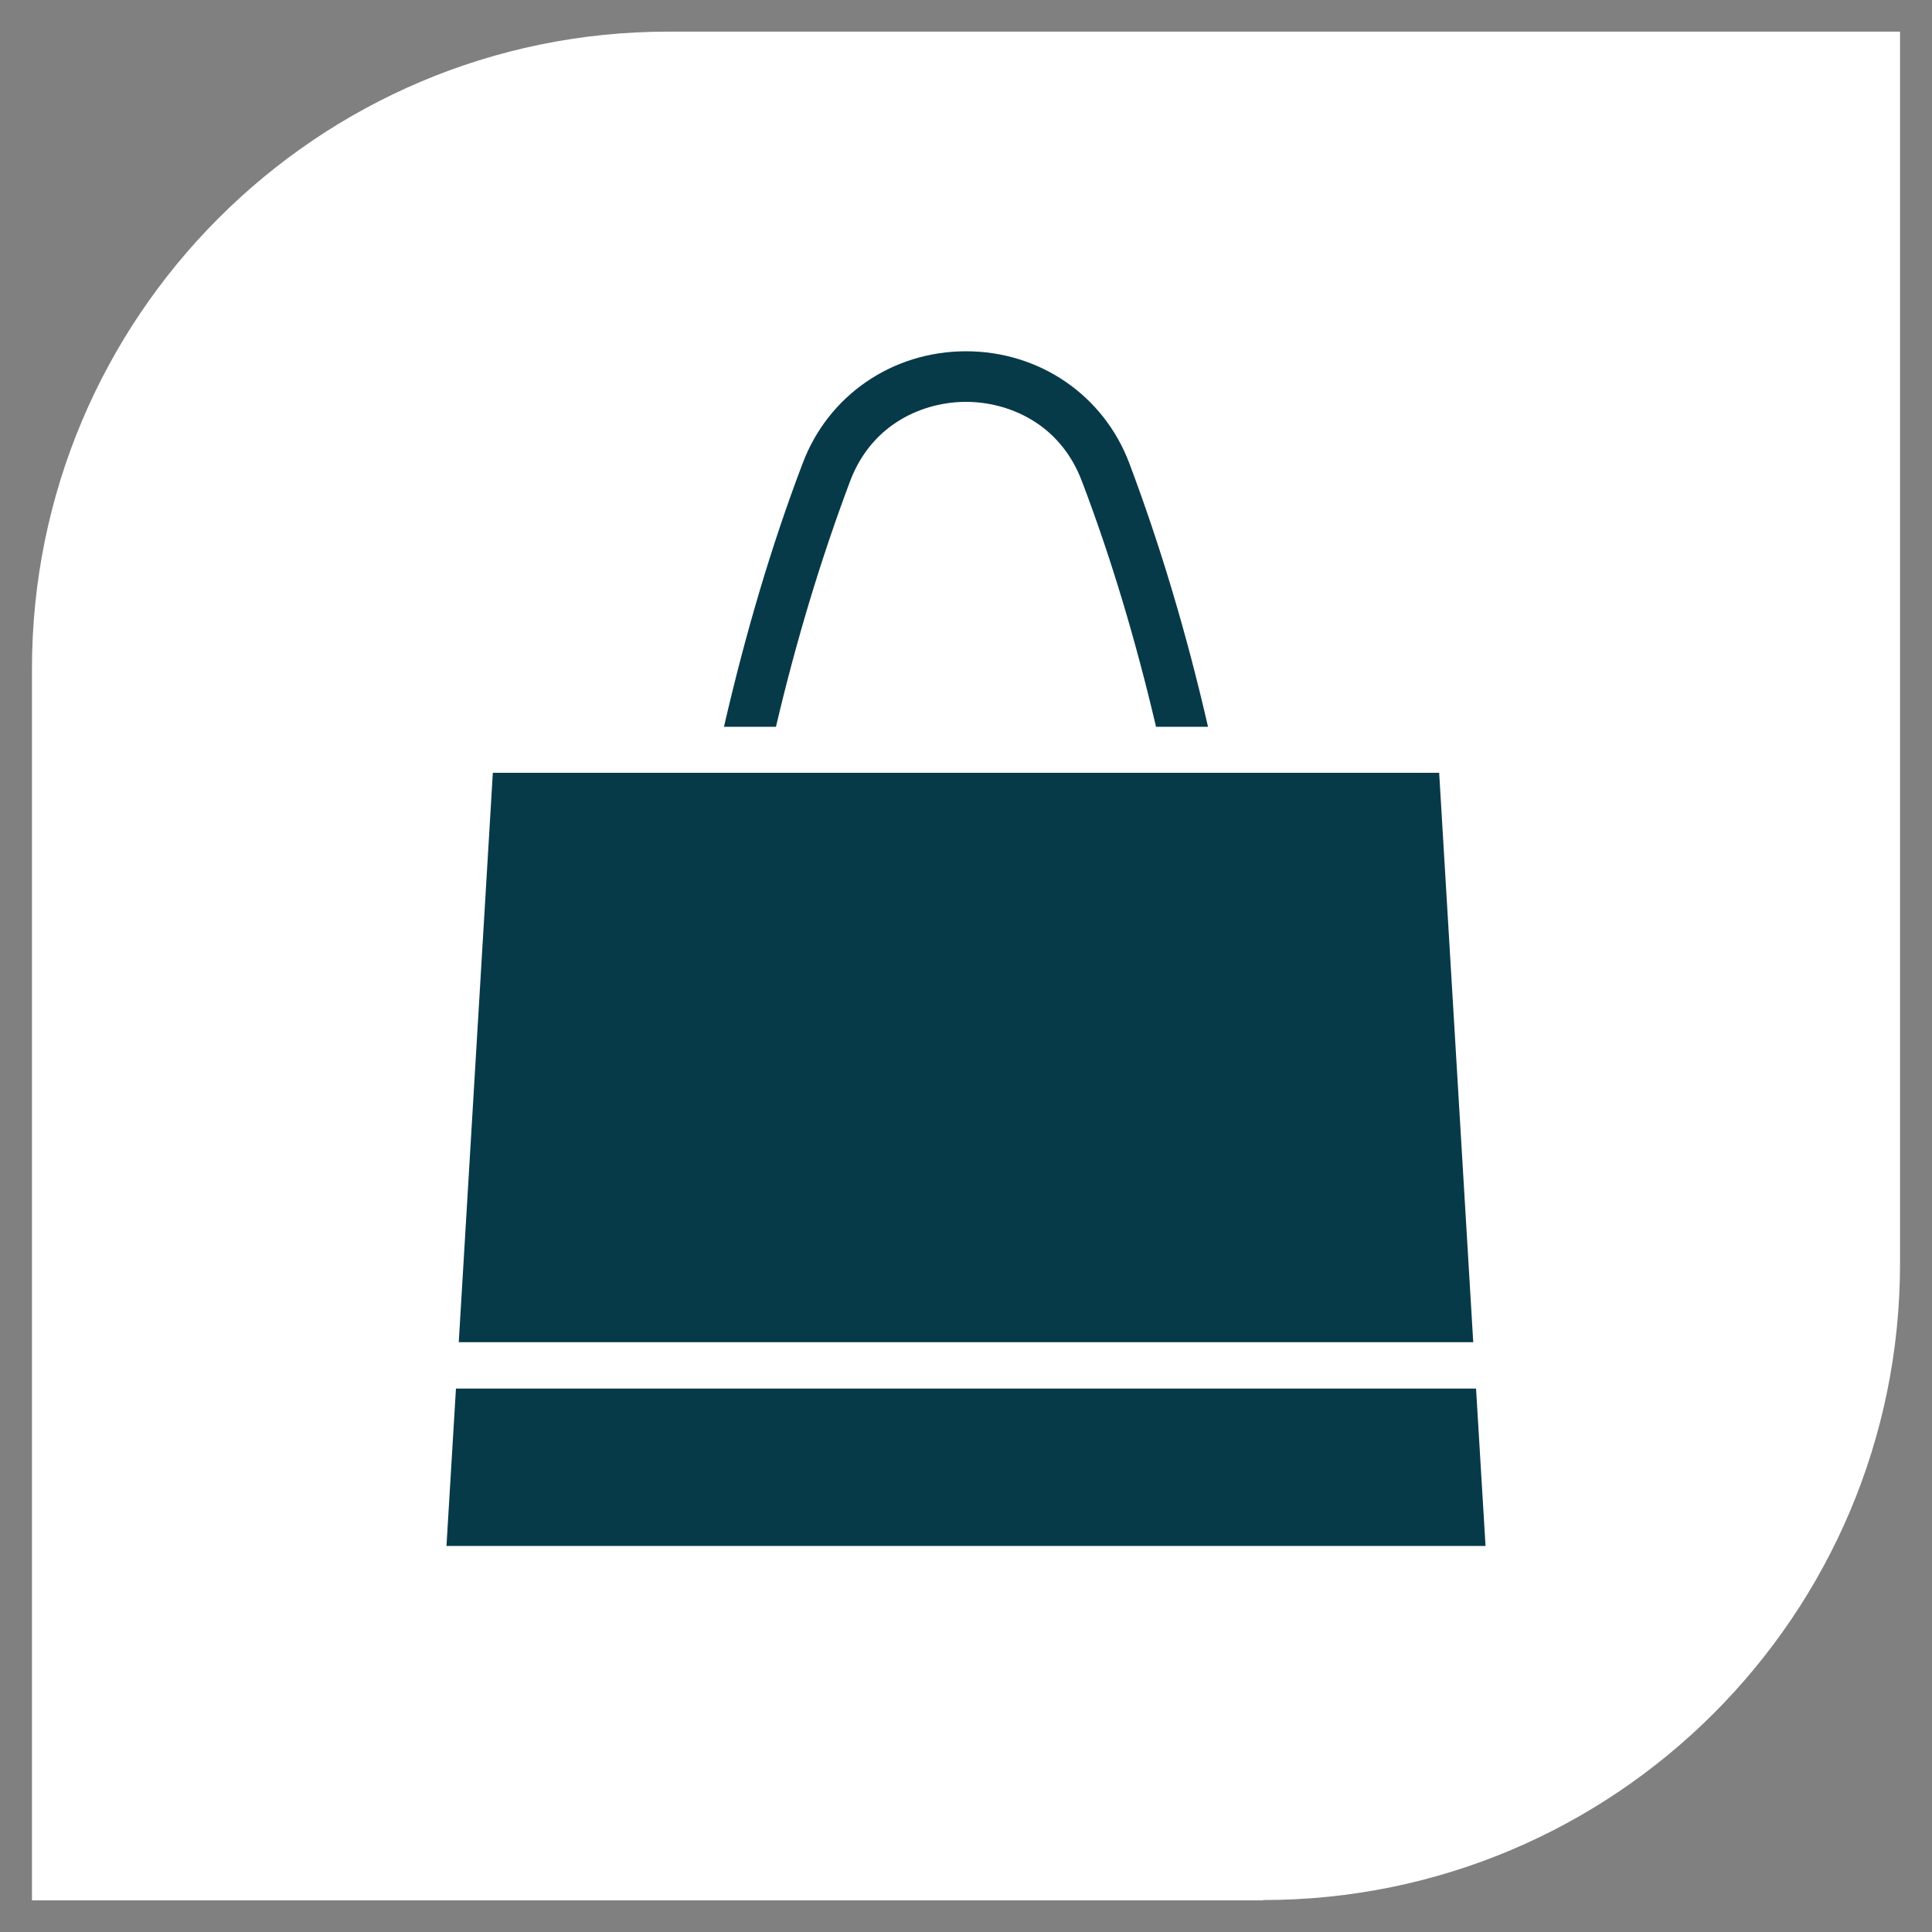
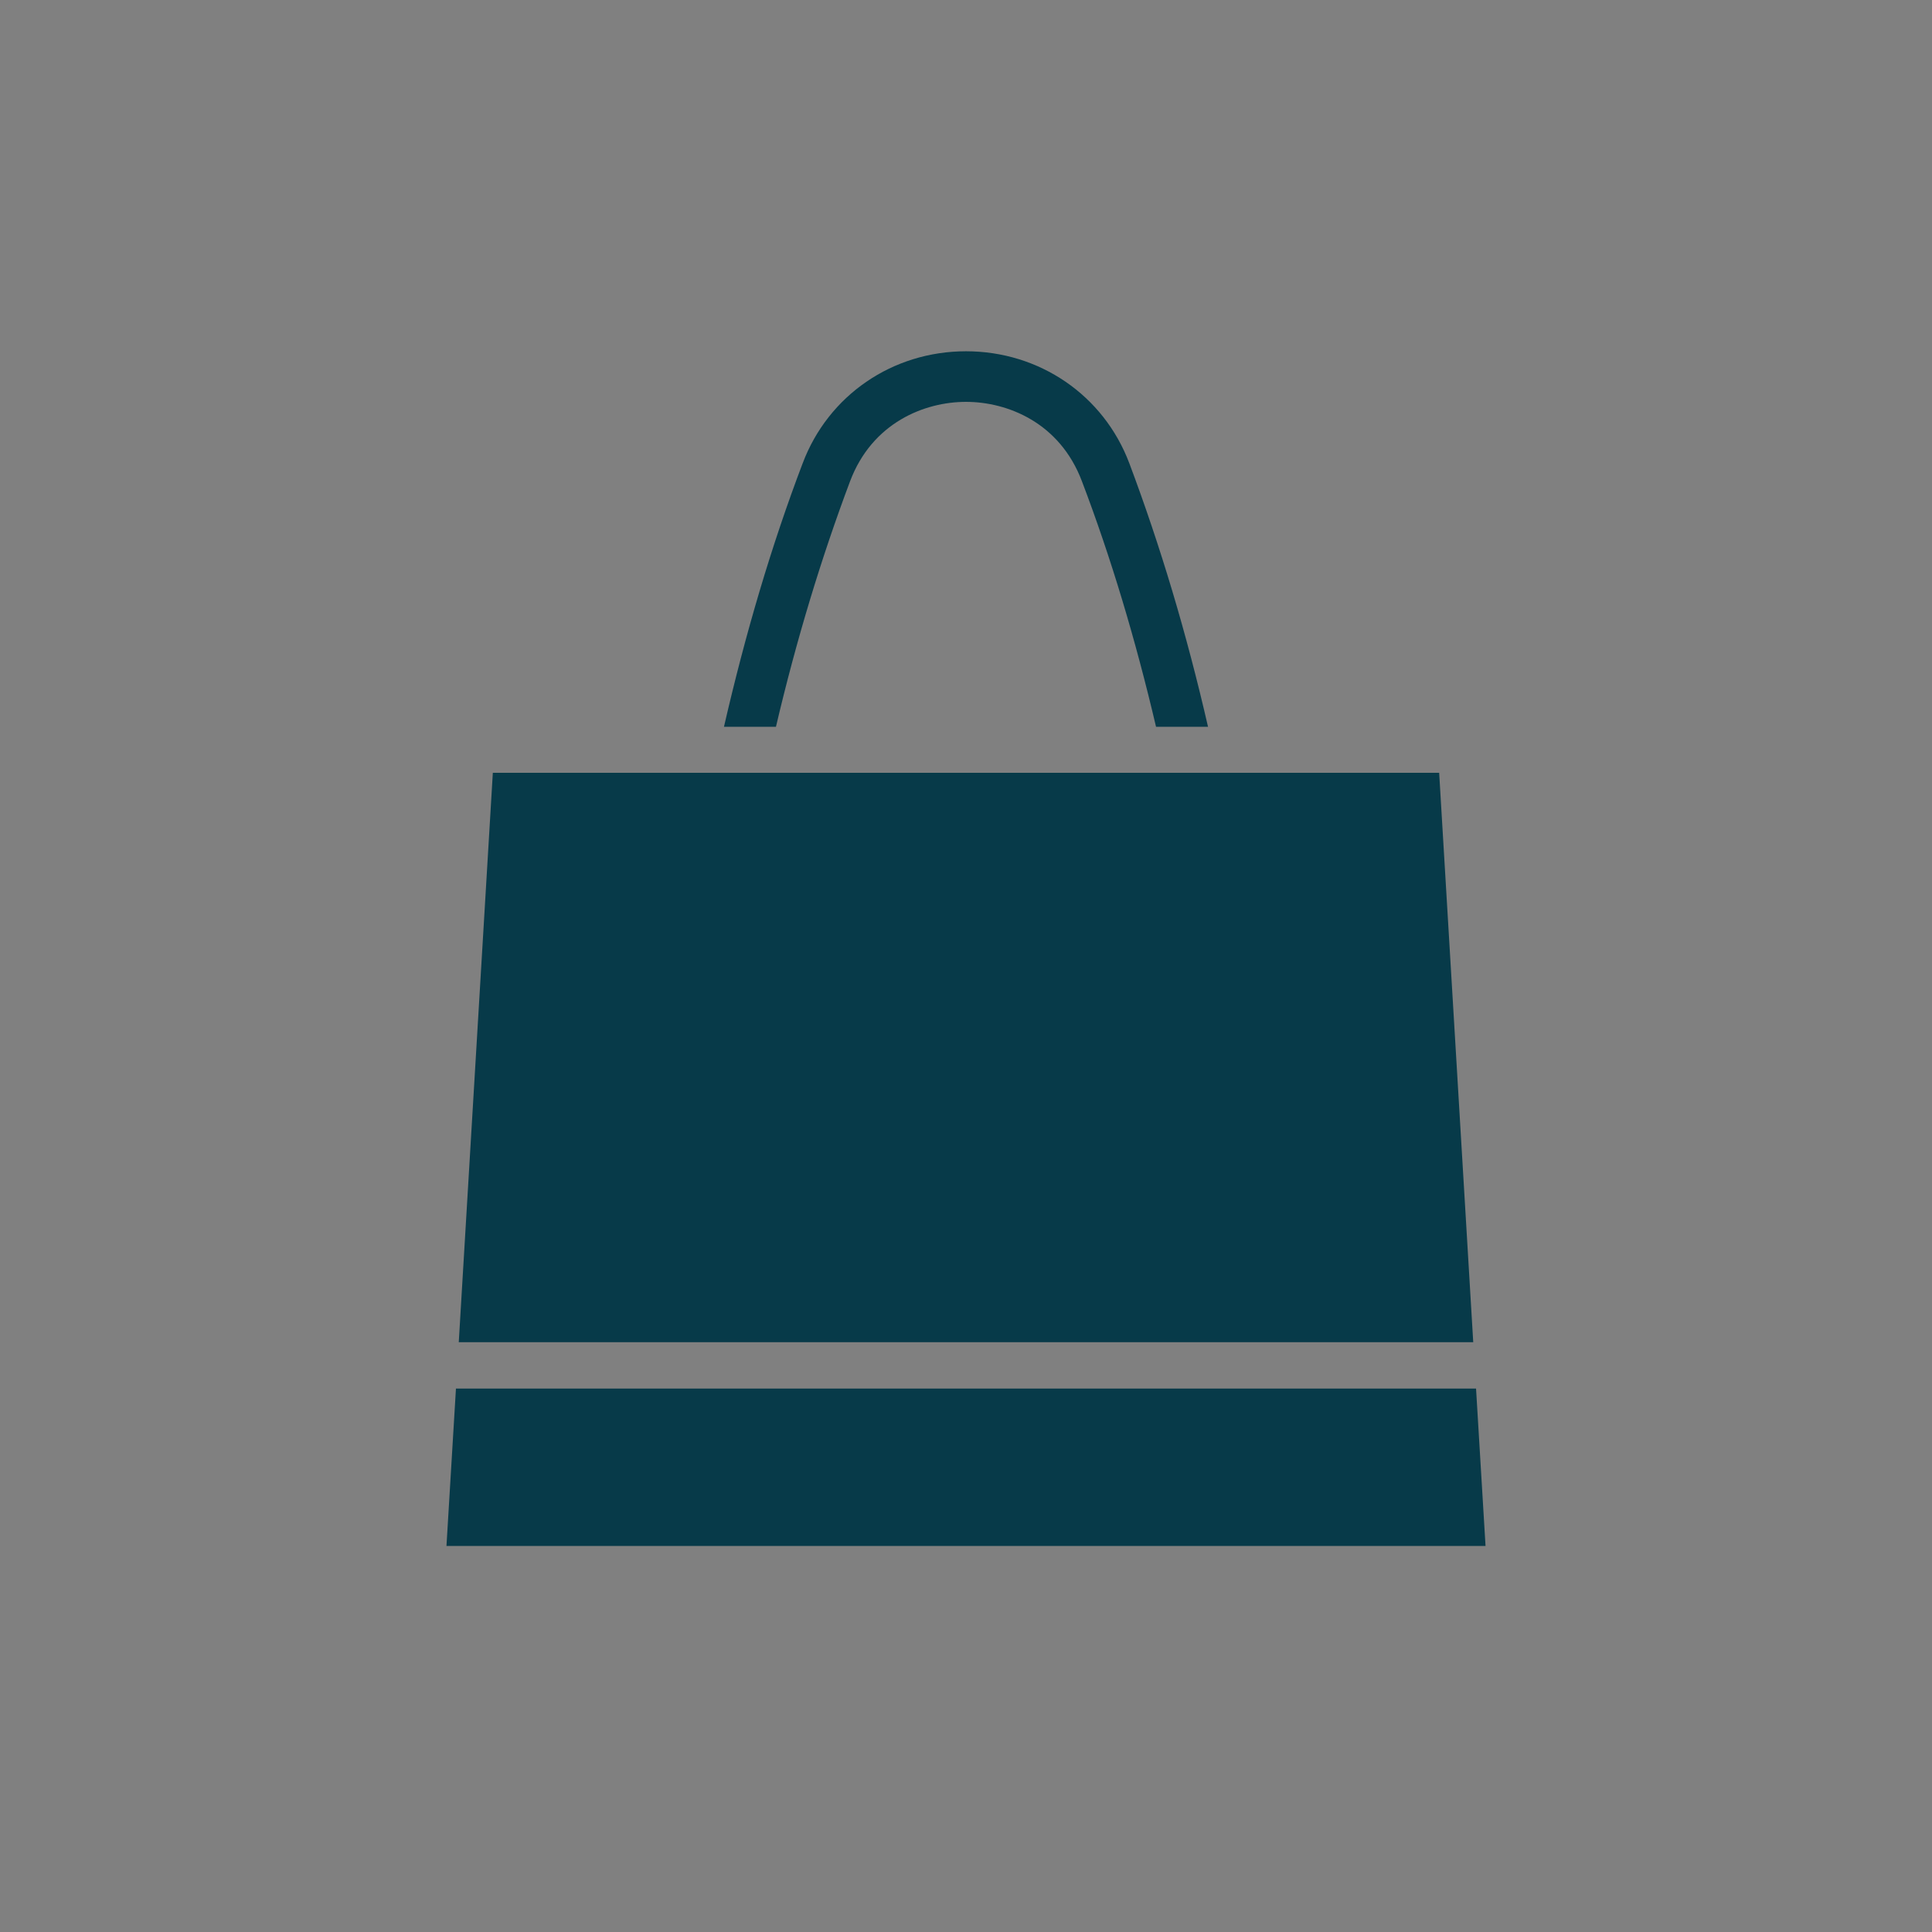
<svg xmlns="http://www.w3.org/2000/svg" id="Legend" viewBox="0 0 55 55">
  <rect x="0" y="0" width="55" height="55" fill="#808080" stroke="none" />
  <defs>
    <style>
      .cls-1 {
        fill: #fff;
      }

      .cls-1, .cls-2 {
        stroke-width: 0px;
      }

      .cls-2 {
        fill: #073a49;
      }
    </style>
  </defs>
-   <path class="cls-1" d="M35.96,54.1H.91V19.04C.91,9.03,9.02.9,19.03.9h35.06v35.07c0,10.01-8.12,18.12-18.13,18.12" />
  <path class="cls-2" d="M22.85,13.19c.73-1.94,2.56-3.19,4.65-3.19h0c2.09,0,3.92,1.25,4.65,3.19.88,2.34,1.63,4.84,2.24,7.5h-1.48c-.58-2.47-1.28-4.81-2.11-6.99-.63-1.67-2.12-2.26-3.3-2.26h0c-1.18,0-2.67.59-3.3,2.26-.82,2.18-1.53,4.52-2.11,6.99h-1.48c.61-2.65,1.35-5.16,2.24-7.5Z" />
  <polygon class="cls-2" points="14.03 22 20.32 22 21.8 22 33.2 22 34.68 22 40.97 22 41.94 38.21 13.06 38.21 14.03 22" />
  <polygon class="cls-2" points="12.71 44.01 12.98 39.53 42.02 39.53 42.29 44.01 12.71 44.01" />
</svg>